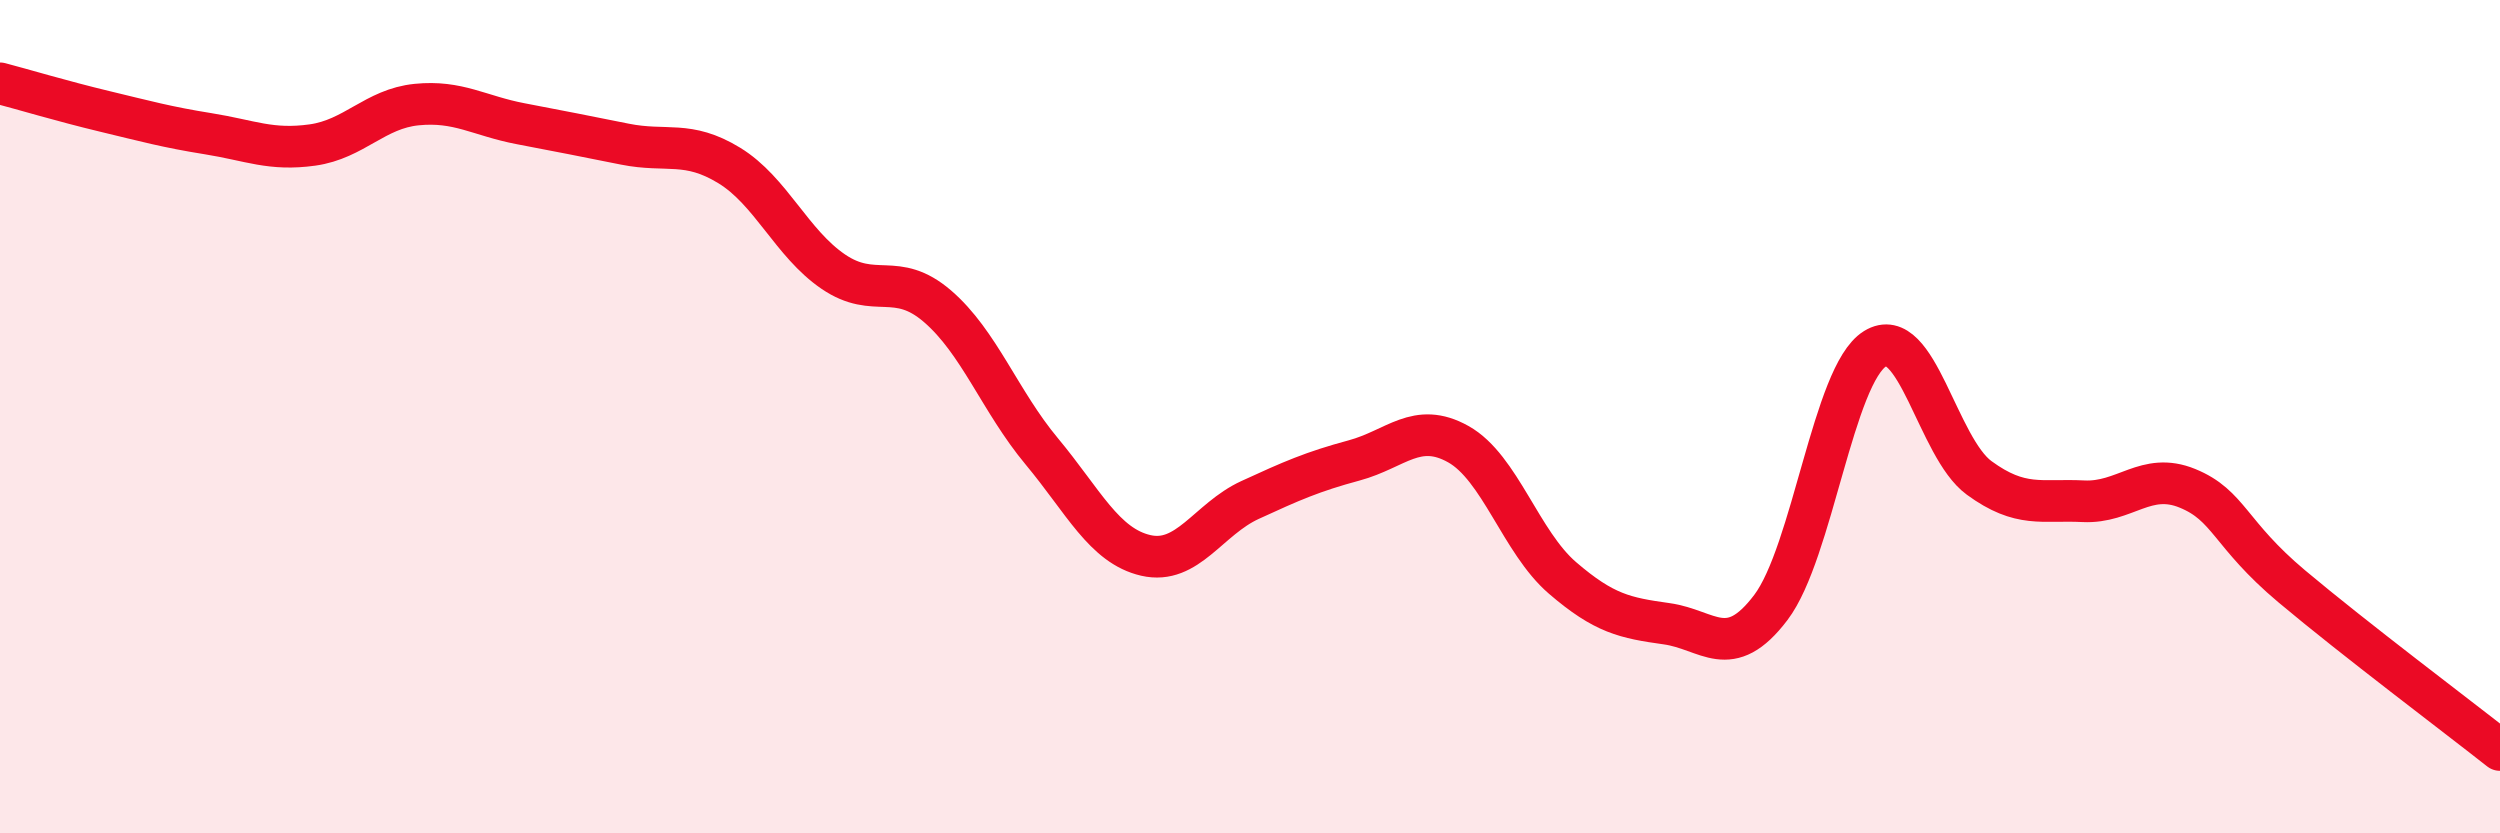
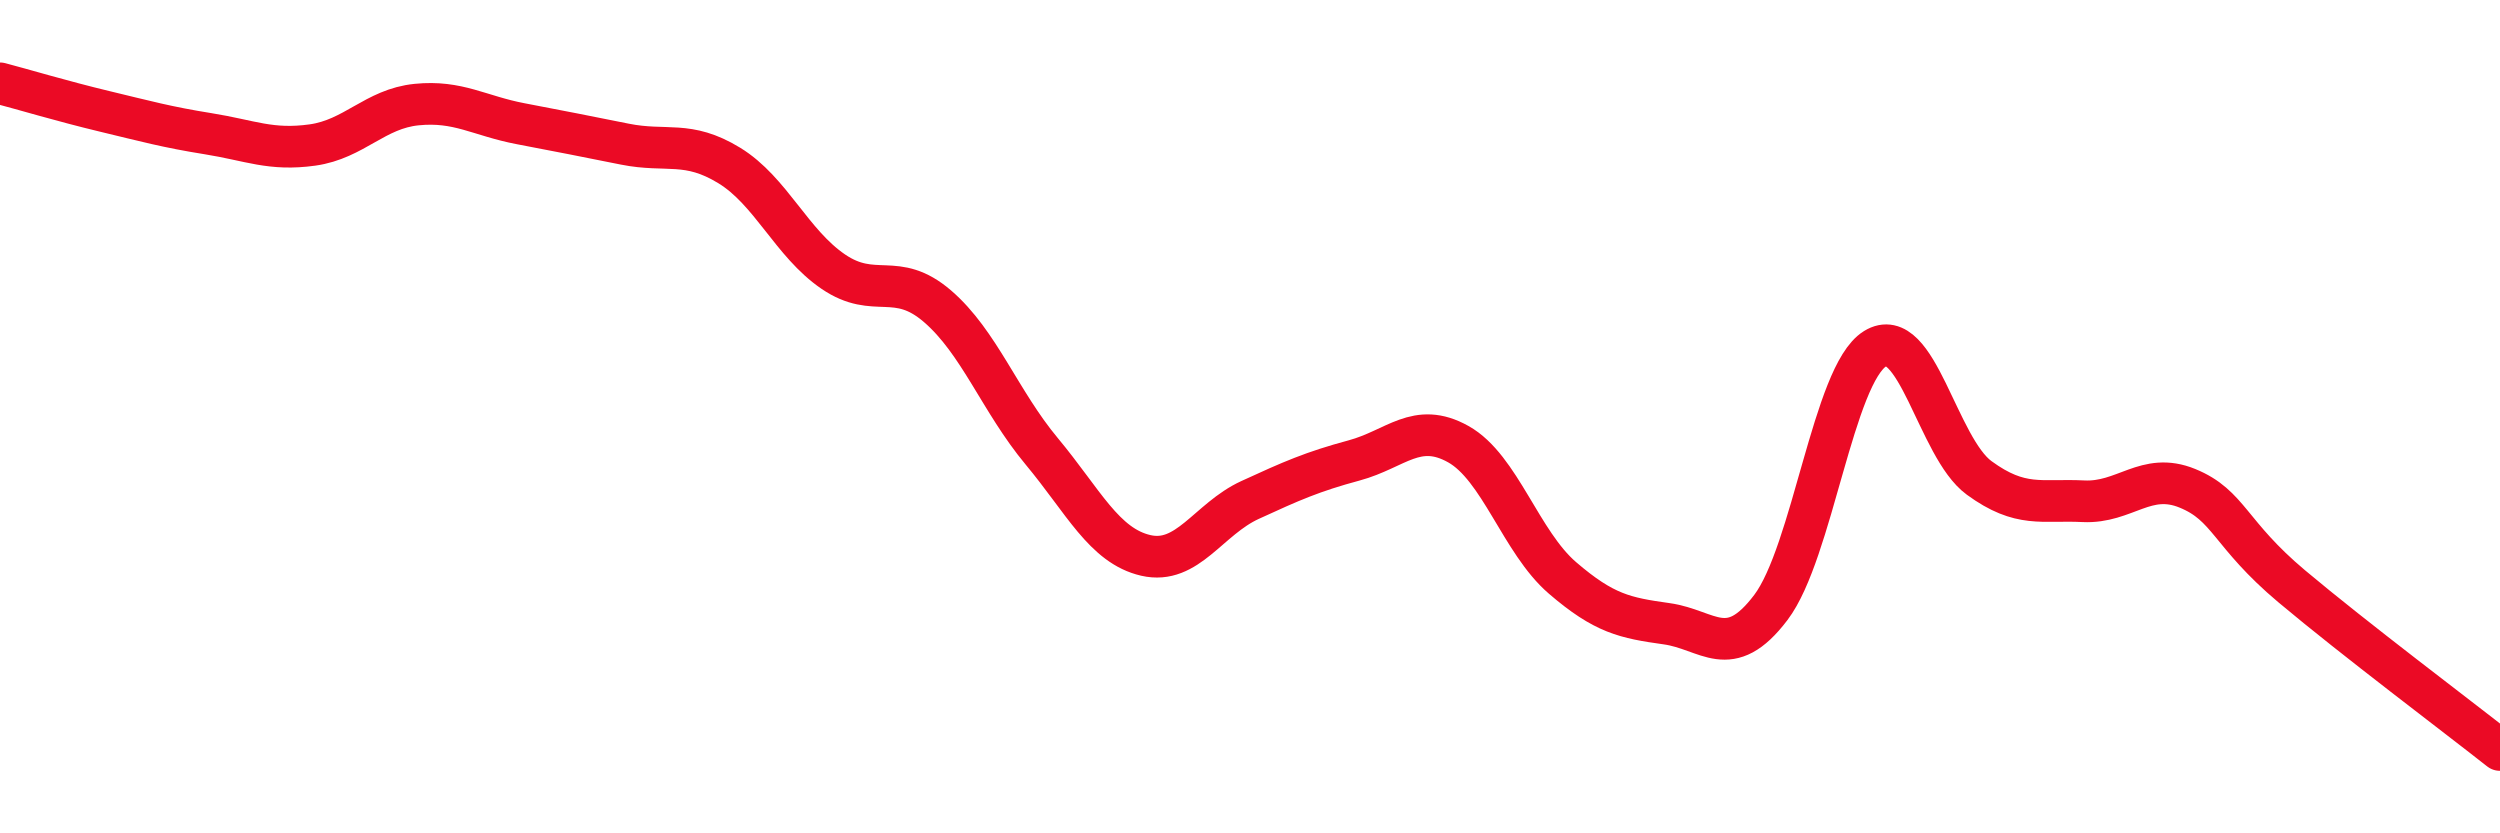
<svg xmlns="http://www.w3.org/2000/svg" width="60" height="20" viewBox="0 0 60 20">
-   <path d="M 0,2 C 0.5,2.13 1.5,2.43 2.5,2.67 C 3.5,2.91 4,3.05 5,3.21 C 6,3.37 6.5,3.62 7.5,3.48 C 8.5,3.34 9,2.61 10,2.51 C 11,2.41 11.5,2.78 12.5,2.97 C 13.5,3.16 14,3.26 15,3.46 C 16,3.66 16.5,3.36 17.5,3.97 C 18.5,4.58 19,5.84 20,6.52 C 21,7.2 21.5,6.49 22.5,7.35 C 23.5,8.21 24,9.63 25,10.83 C 26,12.03 26.5,13.1 27.5,13.33 C 28.5,13.56 29,12.46 30,12 C 31,11.54 31.5,11.32 32.5,11.05 C 33.5,10.78 34,10.1 35,10.66 C 36,11.22 36.5,13.01 37.5,13.87 C 38.5,14.73 39,14.83 40,14.97 C 41,15.11 41.5,15.9 42.5,14.58 C 43.5,13.26 44,8.99 45,8.37 C 46,7.75 46.5,10.74 47.5,11.47 C 48.5,12.2 49,11.98 50,12.03 C 51,12.08 51.5,11.31 52.5,11.72 C 53.5,12.13 53.5,12.81 55,14.07 C 56.5,15.33 59,17.21 60,18L60 20L0 20Z" fill="#EB0A25" opacity="0.1" stroke-linecap="round" stroke-linejoin="round" />
  <path d="M 0,2 C 0.5,2.13 1.5,2.43 2.5,2.67 C 3.5,2.91 4,3.05 5,3.21 C 6,3.37 6.5,3.62 7.5,3.48 C 8.5,3.34 9,2.61 10,2.51 C 11,2.41 11.5,2.78 12.5,2.97 C 13.5,3.16 14,3.26 15,3.46 C 16,3.66 16.5,3.36 17.5,3.97 C 18.5,4.58 19,5.84 20,6.52 C 21,7.2 21.5,6.49 22.5,7.35 C 23.5,8.21 24,9.63 25,10.83 C 26,12.03 26.5,13.1 27.5,13.33 C 28.5,13.56 29,12.46 30,12 C 31,11.54 31.5,11.32 32.5,11.05 C 33.5,10.78 34,10.1 35,10.66 C 36,11.22 36.5,13.01 37.5,13.87 C 38.5,14.73 39,14.83 40,14.97 C 41,15.11 41.5,15.9 42.5,14.58 C 43.5,13.26 44,8.99 45,8.37 C 46,7.75 46.5,10.74 47.5,11.47 C 48.5,12.2 49,11.98 50,12.03 C 51,12.08 51.5,11.31 52.5,11.72 C 53.5,12.13 53.5,12.81 55,14.07 C 56.5,15.33 59,17.21 60,18" stroke="#EB0A25" stroke-width="1" fill="none" stroke-linecap="round" stroke-linejoin="round" />
</svg>